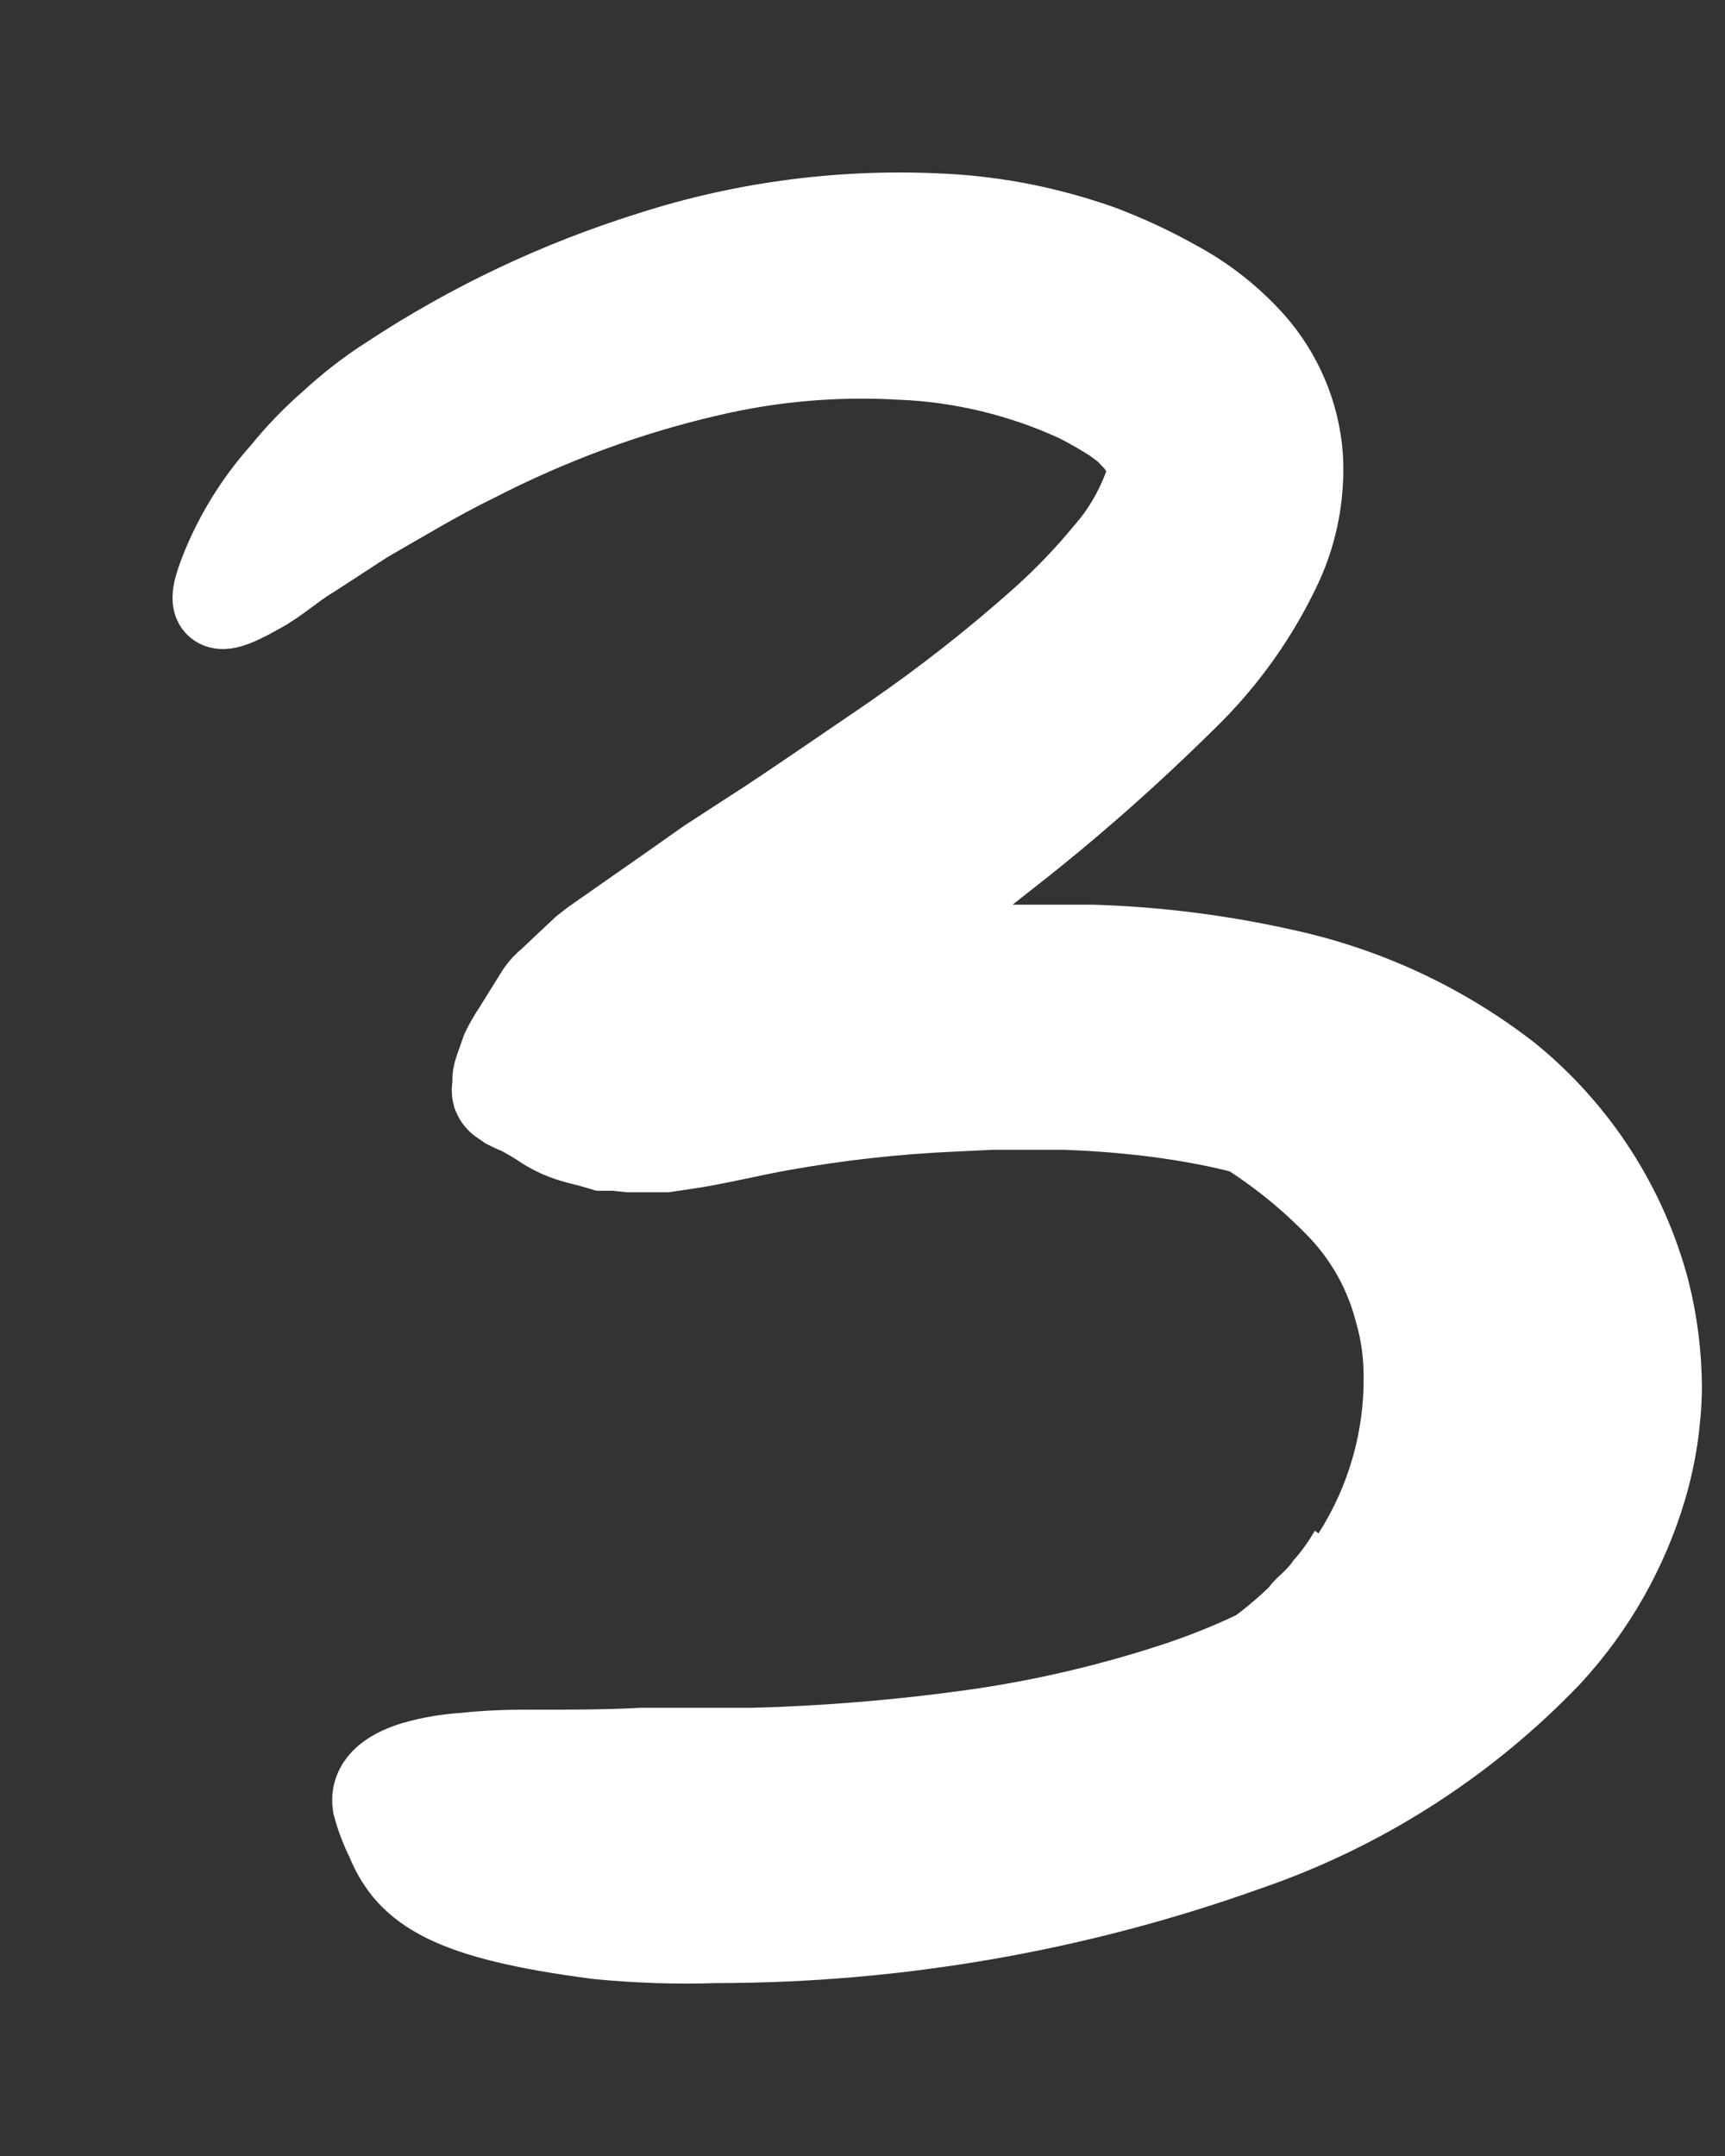
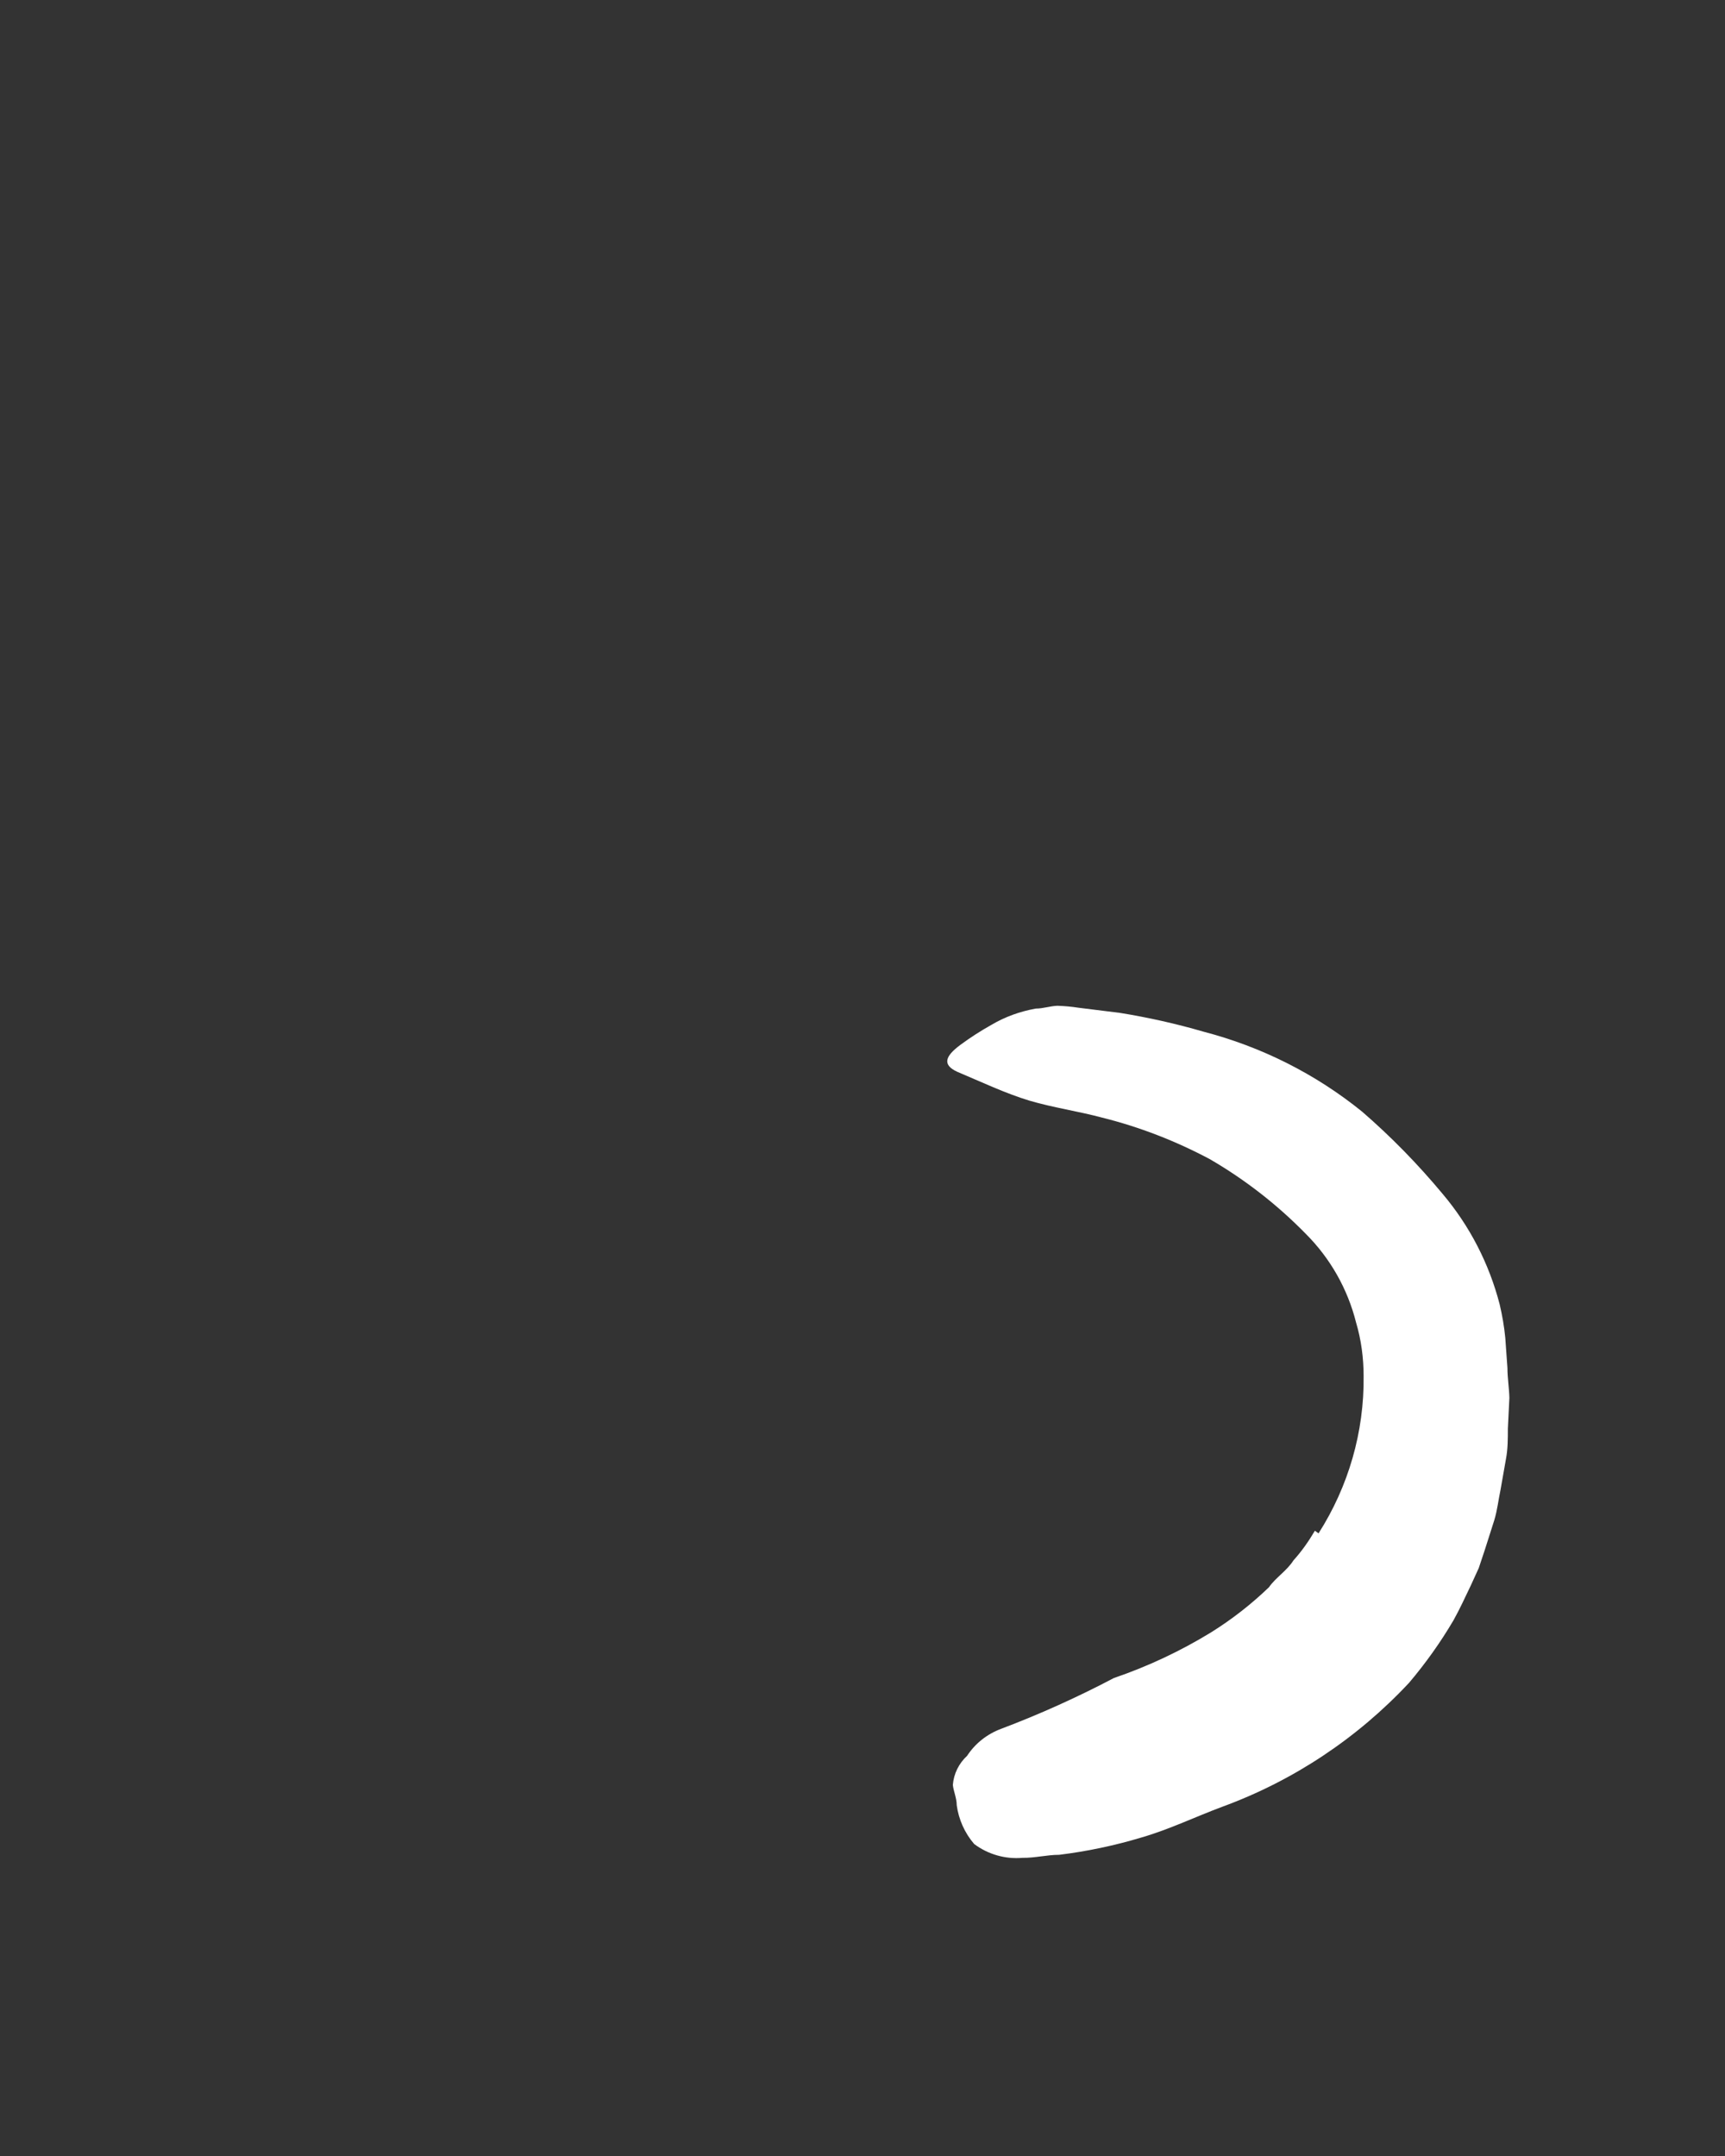
<svg xmlns="http://www.w3.org/2000/svg" preserveAspectRatio="none" width="100%" height="100%" overflow="visible" style="display: block;" viewBox="0 0 8 10" fill="none">
  <rect x="0" y="0" width="8" height="10" fill="#333333" stroke="none" />
  <g id="scribble final version-111">
    <path id="Path" d="M6.115 7.112C6.254 6.894 6.327 6.641 6.324 6.383C6.324 6.299 6.313 6.215 6.289 6.134C6.25 5.979 6.17 5.837 6.056 5.723C5.924 5.588 5.774 5.471 5.61 5.376C5.452 5.292 5.285 5.227 5.112 5.184C5.001 5.154 4.886 5.138 4.774 5.105C4.662 5.071 4.553 5.019 4.439 4.971C4.37 4.939 4.382 4.9 4.453 4.847C4.499 4.813 4.547 4.782 4.597 4.754C4.661 4.716 4.731 4.691 4.804 4.678C4.838 4.678 4.871 4.666 4.904 4.665C4.936 4.666 4.969 4.669 5.001 4.674L5.194 4.698C5.324 4.719 5.454 4.748 5.581 4.785C5.85 4.855 6.101 4.981 6.317 5.156C6.451 5.272 6.576 5.4 6.69 5.537C6.816 5.686 6.906 5.861 6.955 6.05C6.967 6.101 6.976 6.153 6.981 6.205L6.991 6.345C6.991 6.392 6.999 6.438 7 6.484L6.993 6.626C6.993 6.673 6.993 6.721 6.984 6.768L6.959 6.91C6.949 6.957 6.944 7.005 6.93 7.051L6.886 7.189L6.858 7.273L6.821 7.354C6.795 7.408 6.77 7.463 6.741 7.515C6.681 7.617 6.612 7.714 6.535 7.805C6.295 8.062 5.999 8.259 5.669 8.38C5.545 8.426 5.426 8.484 5.296 8.522C5.17 8.56 5.042 8.587 4.912 8.603C4.855 8.603 4.799 8.618 4.742 8.617C4.662 8.624 4.582 8.601 4.518 8.553C4.474 8.502 4.446 8.439 4.437 8.373C4.437 8.34 4.422 8.308 4.419 8.279C4.423 8.227 4.447 8.179 4.485 8.144C4.523 8.086 4.578 8.043 4.642 8.019C4.822 7.951 4.997 7.872 5.166 7.783C5.324 7.729 5.475 7.658 5.617 7.571C5.713 7.511 5.803 7.441 5.885 7.362C5.916 7.317 5.967 7.287 5.999 7.237C6.037 7.195 6.069 7.149 6.098 7.1L6.115 7.112Z" fill="white" />
-     <path id="Path_2" d="M6.323 5.466C5.961 5.245 5.452 5.152 4.942 5.133H4.748H4.6L4.411 5.142C4.149 5.154 3.888 5.183 3.63 5.229C3.491 5.253 3.328 5.294 3.188 5.315L3.086 5.33H2.999C2.972 5.33 2.937 5.33 2.917 5.33L2.852 5.323H2.82H2.795L2.747 5.309C2.716 5.3 2.684 5.294 2.657 5.285C2.613 5.272 2.571 5.253 2.532 5.229C2.494 5.203 2.454 5.18 2.414 5.158C2.393 5.15 2.373 5.141 2.354 5.131L2.328 5.113C2.314 5.105 2.304 5.092 2.298 5.077C2.294 5.063 2.294 5.049 2.298 5.035V5.006C2.298 4.986 2.305 4.969 2.312 4.948L2.338 4.874C2.353 4.843 2.37 4.813 2.389 4.785L2.501 4.605C2.515 4.585 2.532 4.566 2.552 4.551L2.615 4.491L2.678 4.432L2.71 4.402L2.751 4.37L3.107 4.121L3.283 3.997L3.466 3.878C3.59 3.799 3.704 3.721 3.819 3.643L4.134 3.428C4.382 3.257 4.619 3.072 4.843 2.871C4.948 2.777 5.045 2.675 5.135 2.566C5.213 2.477 5.273 2.374 5.315 2.264C5.342 2.195 5.331 2.118 5.286 2.059C5.277 2.041 5.254 2.025 5.239 2.006C5.224 1.987 5.195 1.971 5.173 1.952C5.117 1.916 5.06 1.883 5.001 1.853C4.741 1.733 4.459 1.665 4.173 1.654C3.876 1.637 3.578 1.663 3.288 1.731C2.911 1.818 2.547 1.953 2.203 2.13C2.028 2.215 1.861 2.317 1.69 2.415L1.441 2.577C1.356 2.627 1.285 2.696 1.192 2.745C0.972 2.87 0.962 2.814 1.057 2.595C1.122 2.449 1.209 2.314 1.316 2.195C1.382 2.113 1.455 2.037 1.535 1.967C1.622 1.887 1.715 1.814 1.815 1.751C2.187 1.506 2.591 1.315 3.015 1.182C3.457 1.039 3.921 0.98 4.385 1.006C4.628 1.019 4.868 1.068 5.098 1.149C5.218 1.194 5.335 1.248 5.447 1.311C5.581 1.382 5.702 1.477 5.804 1.59C5.934 1.736 6.013 1.921 6.028 2.115C6.038 2.286 6.007 2.457 5.936 2.613C5.828 2.846 5.678 3.057 5.494 3.236C5.235 3.492 4.962 3.734 4.675 3.958L4.57 4.041L4.537 4.066L4.468 4.115C4.423 4.148 4.375 4.181 4.336 4.212C4.241 4.274 4.164 4.33 4.055 4.396L4.021 4.417C4.021 4.417 4.007 4.43 4.021 4.432C4.035 4.435 4.031 4.432 4.035 4.432C4.055 4.434 4.075 4.434 4.095 4.432L4.219 4.419C4.305 4.409 4.4 4.4 4.503 4.396C4.554 4.396 4.607 4.396 4.664 4.396H4.84H5.061C5.36 4.405 5.658 4.442 5.951 4.508C6.331 4.59 6.688 4.756 6.995 4.995C7.309 5.251 7.534 5.6 7.637 5.991C7.674 6.139 7.693 6.291 7.693 6.443C7.69 6.597 7.667 6.751 7.623 6.899C7.538 7.186 7.388 7.45 7.185 7.671C6.795 8.079 6.313 8.388 5.779 8.571C4.99 8.853 4.157 8.998 3.319 8.998C3.137 9.004 2.954 8.998 2.772 8.98C2.09 8.891 1.898 8.766 1.803 8.531C1.777 8.479 1.757 8.426 1.742 8.37C1.729 8.286 1.795 8.223 1.922 8.184C1.998 8.162 2.076 8.149 2.155 8.144C2.257 8.133 2.361 8.129 2.464 8.13C2.635 8.13 2.808 8.13 2.98 8.121H3.494C3.834 8.112 4.174 8.084 4.51 8.037C4.84 7.991 5.165 7.914 5.48 7.809C5.781 7.707 6.065 7.561 6.323 7.375C6.491 7.252 6.635 7.099 6.748 6.924C6.844 6.771 6.895 6.594 6.896 6.413C6.894 6.324 6.88 6.236 6.853 6.152C6.825 6.06 6.786 5.972 6.736 5.89C6.636 5.721 6.493 5.581 6.323 5.483V5.466Z" fill="white" stroke="white" stroke-width="0.4" />
  </g>
</svg>